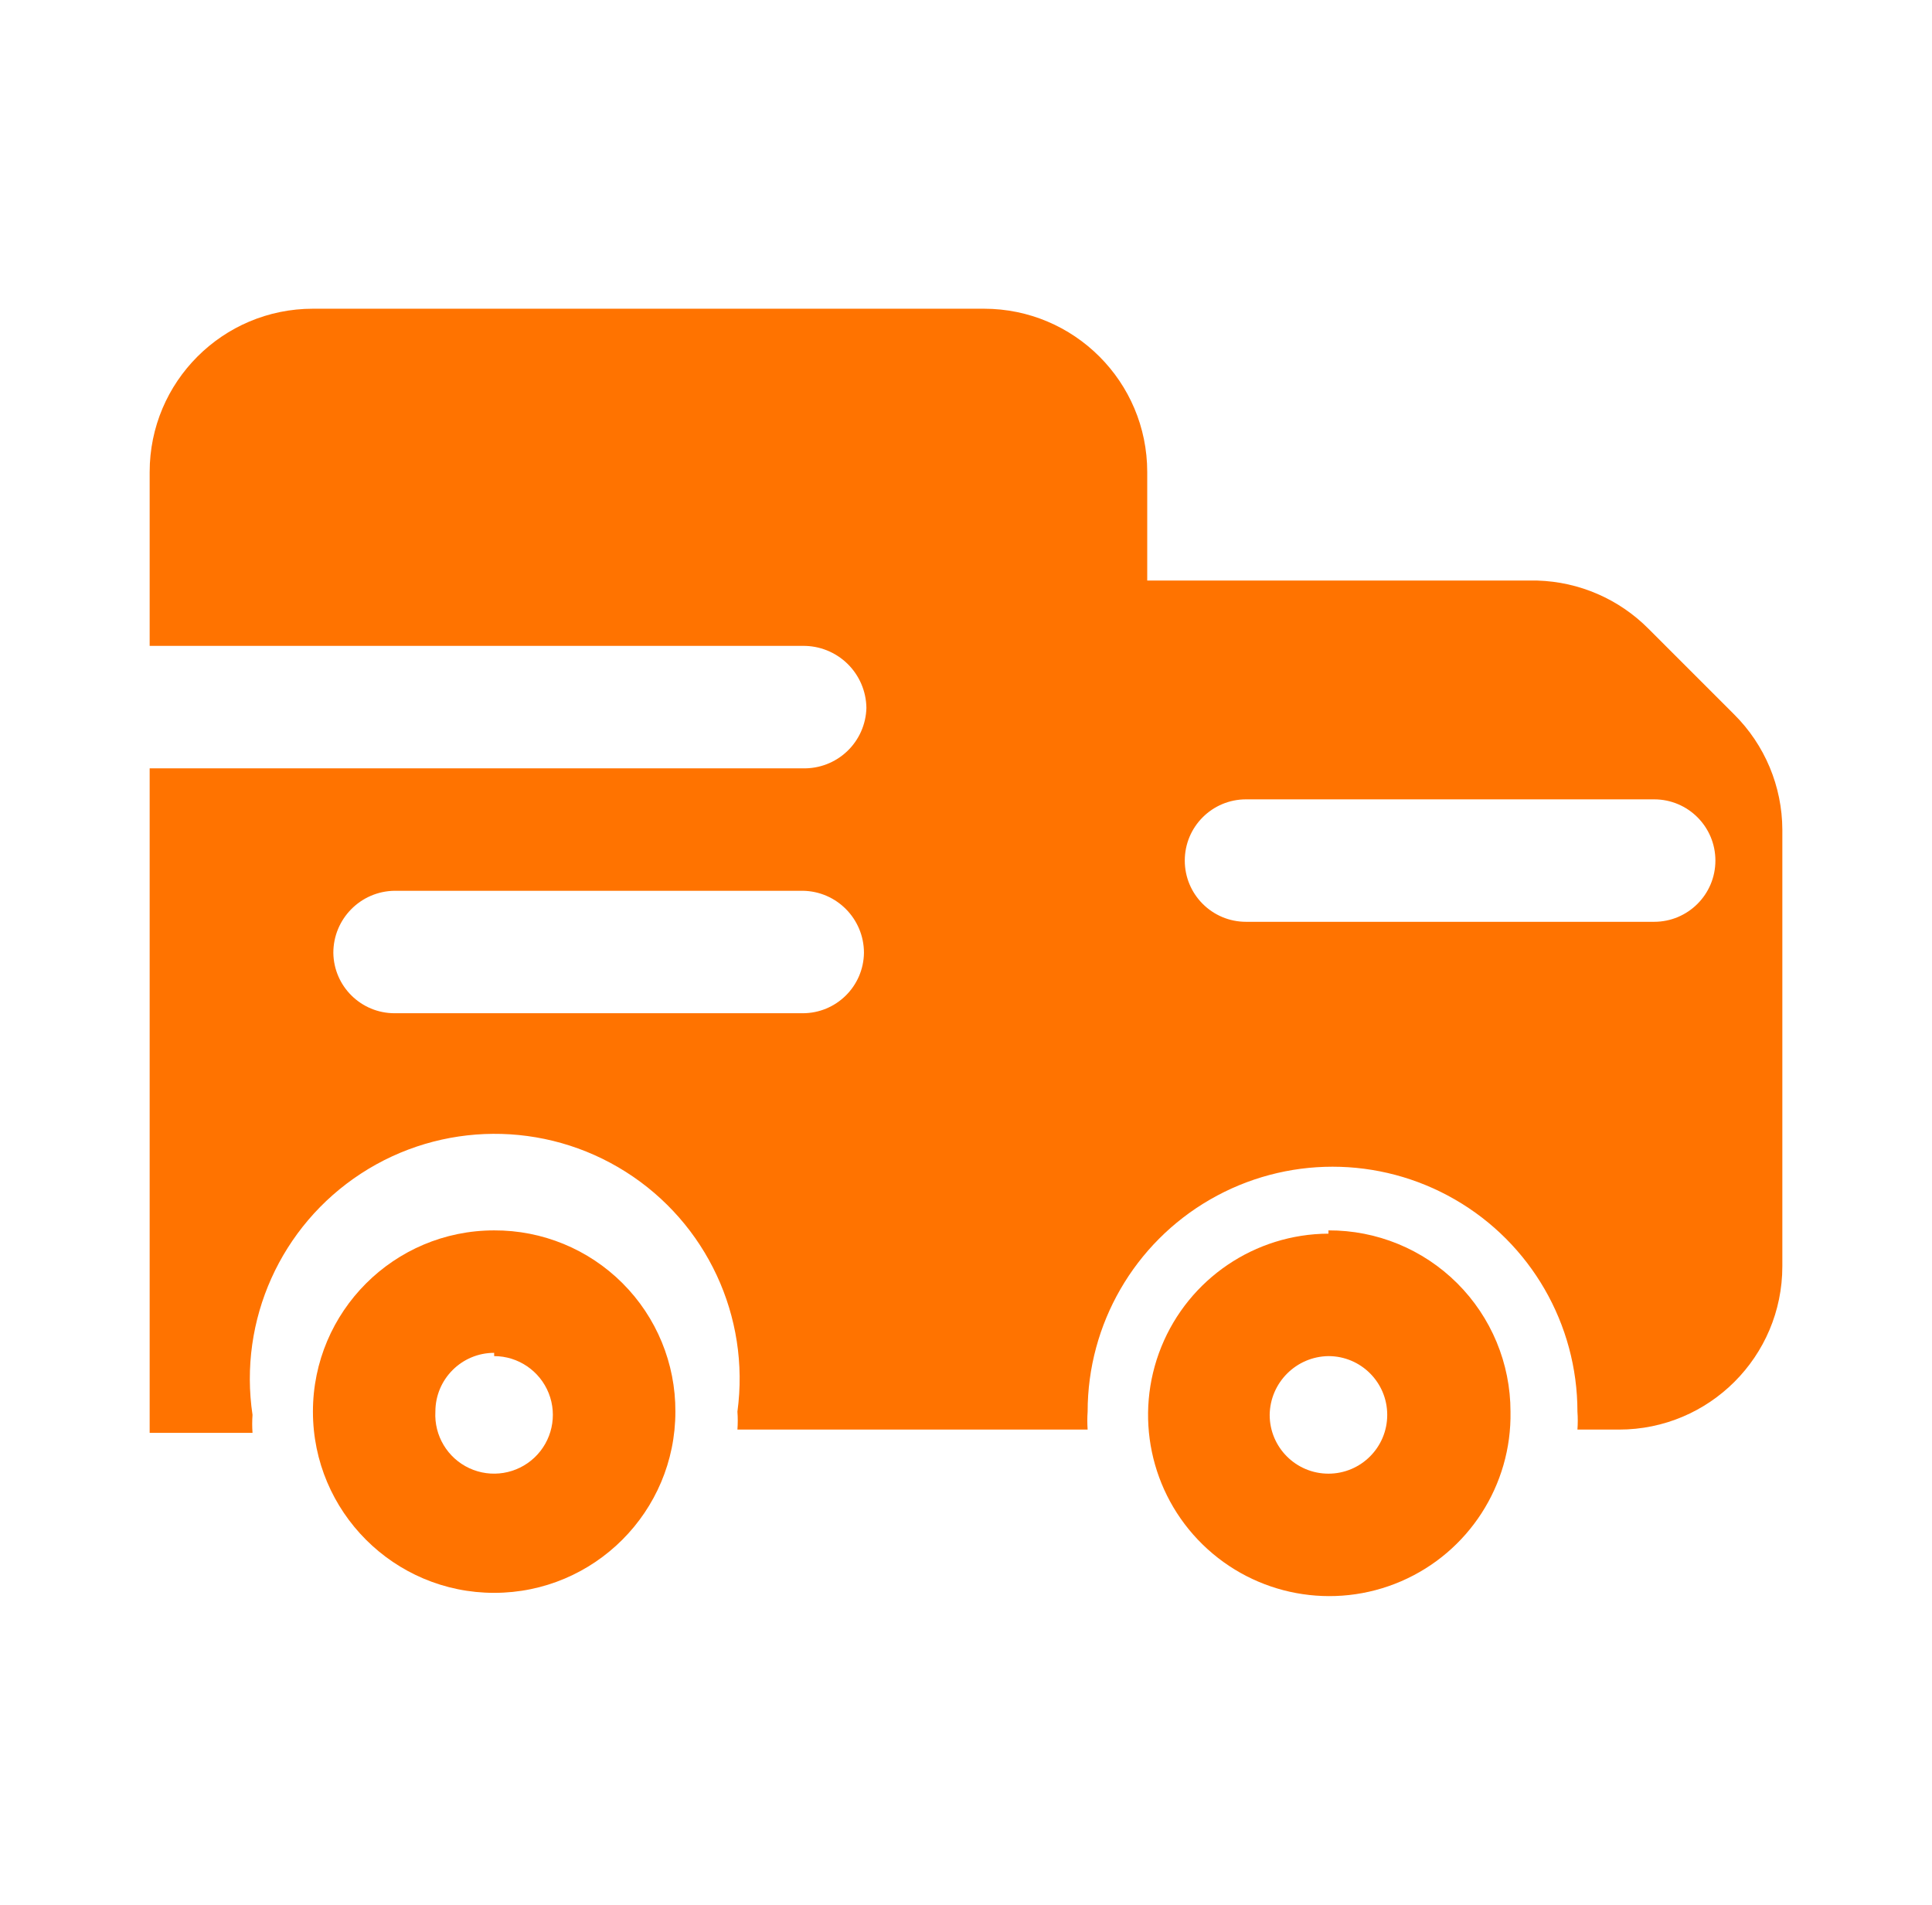
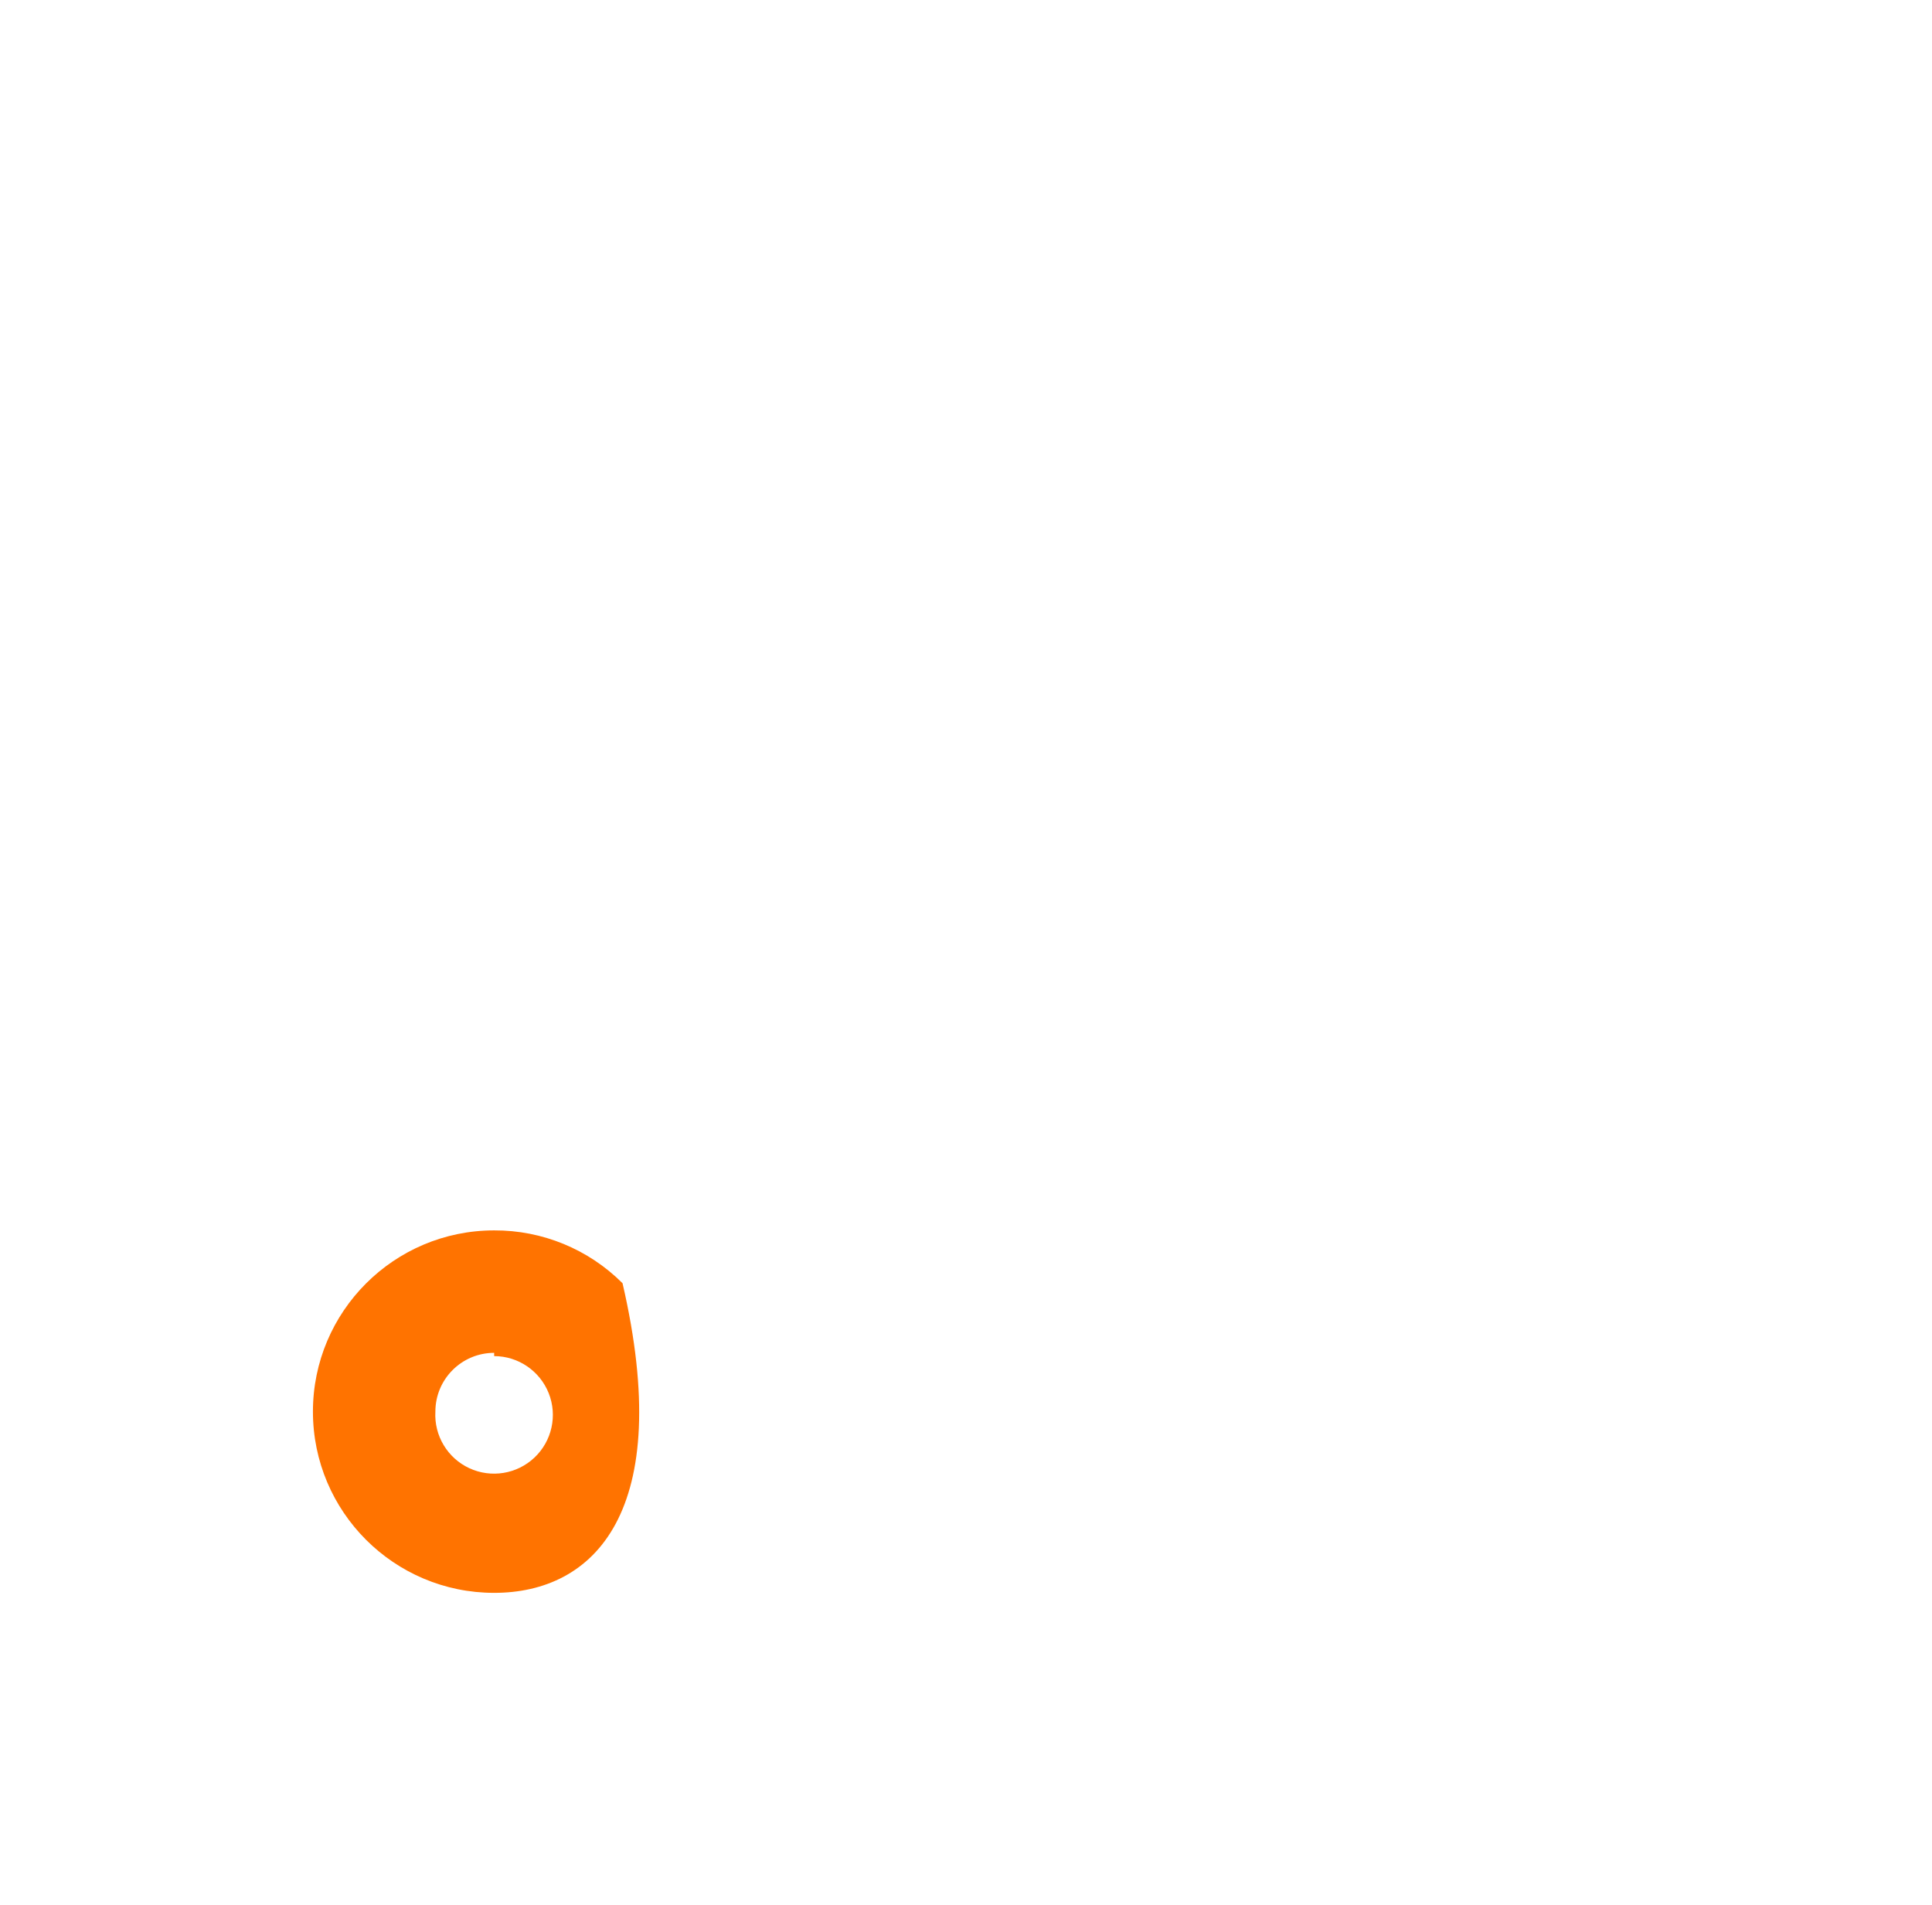
<svg xmlns="http://www.w3.org/2000/svg" width="71" height="70" viewBox="0 0 71 70" fill="none">
-   <path fill-rule="evenodd" clip-rule="evenodd" d="M42.678 49.495C43.692 46.991 46.118 45.347 48.82 45.335V45.215C50.592 45.207 52.293 45.905 53.549 47.155C54.804 48.405 55.51 50.103 55.51 51.875C55.559 54.576 53.971 57.039 51.49 58.11C49.009 59.18 46.127 58.646 44.195 56.757C42.263 54.869 41.664 52 42.678 49.495ZM50.98 51.995C50.98 50.802 50.013 49.835 48.82 49.835C47.634 49.851 46.676 50.809 46.66 51.995C46.66 53.188 47.627 54.155 48.82 54.155C50.013 54.155 50.98 53.188 50.98 51.995Z" fill="#FF7300" />
-   <path fill-rule="evenodd" clip-rule="evenodd" d="M11.5 51.875C11.5 48.197 14.482 45.215 18.16 45.215C19.929 45.207 21.627 45.906 22.878 47.157C24.129 48.407 24.828 50.106 24.82 51.875C24.82 55.553 21.838 58.535 18.16 58.535C14.482 58.535 11.5 55.553 11.5 51.875ZM20.165 51.198C19.838 50.377 19.044 49.836 18.16 49.835V49.715C16.967 49.715 16 50.682 16 51.875C15.951 52.758 16.445 53.581 17.247 53.954C18.049 54.326 18.997 54.172 19.64 53.565C20.283 52.958 20.491 52.02 20.165 51.198Z" fill="#FF7300" />
-   <path fill-rule="evenodd" clip-rule="evenodd" d="M63.73 26.255L60.58 23.105C59.497 22.014 58.036 21.381 56.5 21.335H42.16V17.345C42.16 14.031 39.474 11.345 36.16 11.345H11.5C8.186 11.345 5.5 14.031 5.5 17.345V23.735H29.5C30.113 23.727 30.703 23.963 31.142 24.39C31.581 24.818 31.832 25.402 31.84 26.015C31.824 26.62 31.569 27.194 31.13 27.61C30.691 28.026 30.105 28.251 29.5 28.235H5.5V52.655H9.28C9.264 52.435 9.264 52.215 9.28 51.995C8.76 48.513 10.319 45.048 13.268 43.126C16.218 41.204 20.017 41.179 22.992 43.061C25.968 44.943 27.573 48.386 27.1 51.875C27.116 52.095 27.116 52.315 27.1 52.535H39.97C39.954 52.315 39.954 52.095 39.97 51.875C39.97 48.66 41.685 45.688 44.47 44.081C47.255 42.473 50.685 42.473 53.47 44.081C56.255 45.688 57.97 48.66 57.97 51.875C57.986 52.095 57.986 52.315 57.97 52.535H59.5C62.814 52.535 65.5 49.849 65.5 46.535V30.485C65.493 28.896 64.857 27.375 63.73 26.255ZM29.5 37.235H14.5C13.269 37.235 12.266 36.246 12.25 35.015C12.25 33.767 13.252 32.751 14.5 32.735H29.5C30.747 32.751 31.75 33.767 31.75 35.015C31.734 36.246 30.731 37.235 29.5 37.235ZM45.79 33.875H60.79C62.033 33.875 63.04 32.868 63.04 31.625C63.04 30.382 62.033 29.375 60.79 29.375H45.79C44.547 29.375 43.54 30.382 43.54 31.625C43.54 32.868 44.547 33.875 45.79 33.875Z" fill="#FF7300" />
+   <path fill-rule="evenodd" clip-rule="evenodd" d="M11.5 51.875C11.5 48.197 14.482 45.215 18.16 45.215C19.929 45.207 21.627 45.906 22.878 47.157C24.82 55.553 21.838 58.535 18.16 58.535C14.482 58.535 11.5 55.553 11.5 51.875ZM20.165 51.198C19.838 50.377 19.044 49.836 18.16 49.835V49.715C16.967 49.715 16 50.682 16 51.875C15.951 52.758 16.445 53.581 17.247 53.954C18.049 54.326 18.997 54.172 19.64 53.565C20.283 52.958 20.491 52.02 20.165 51.198Z" fill="#FF7300" />
</svg>